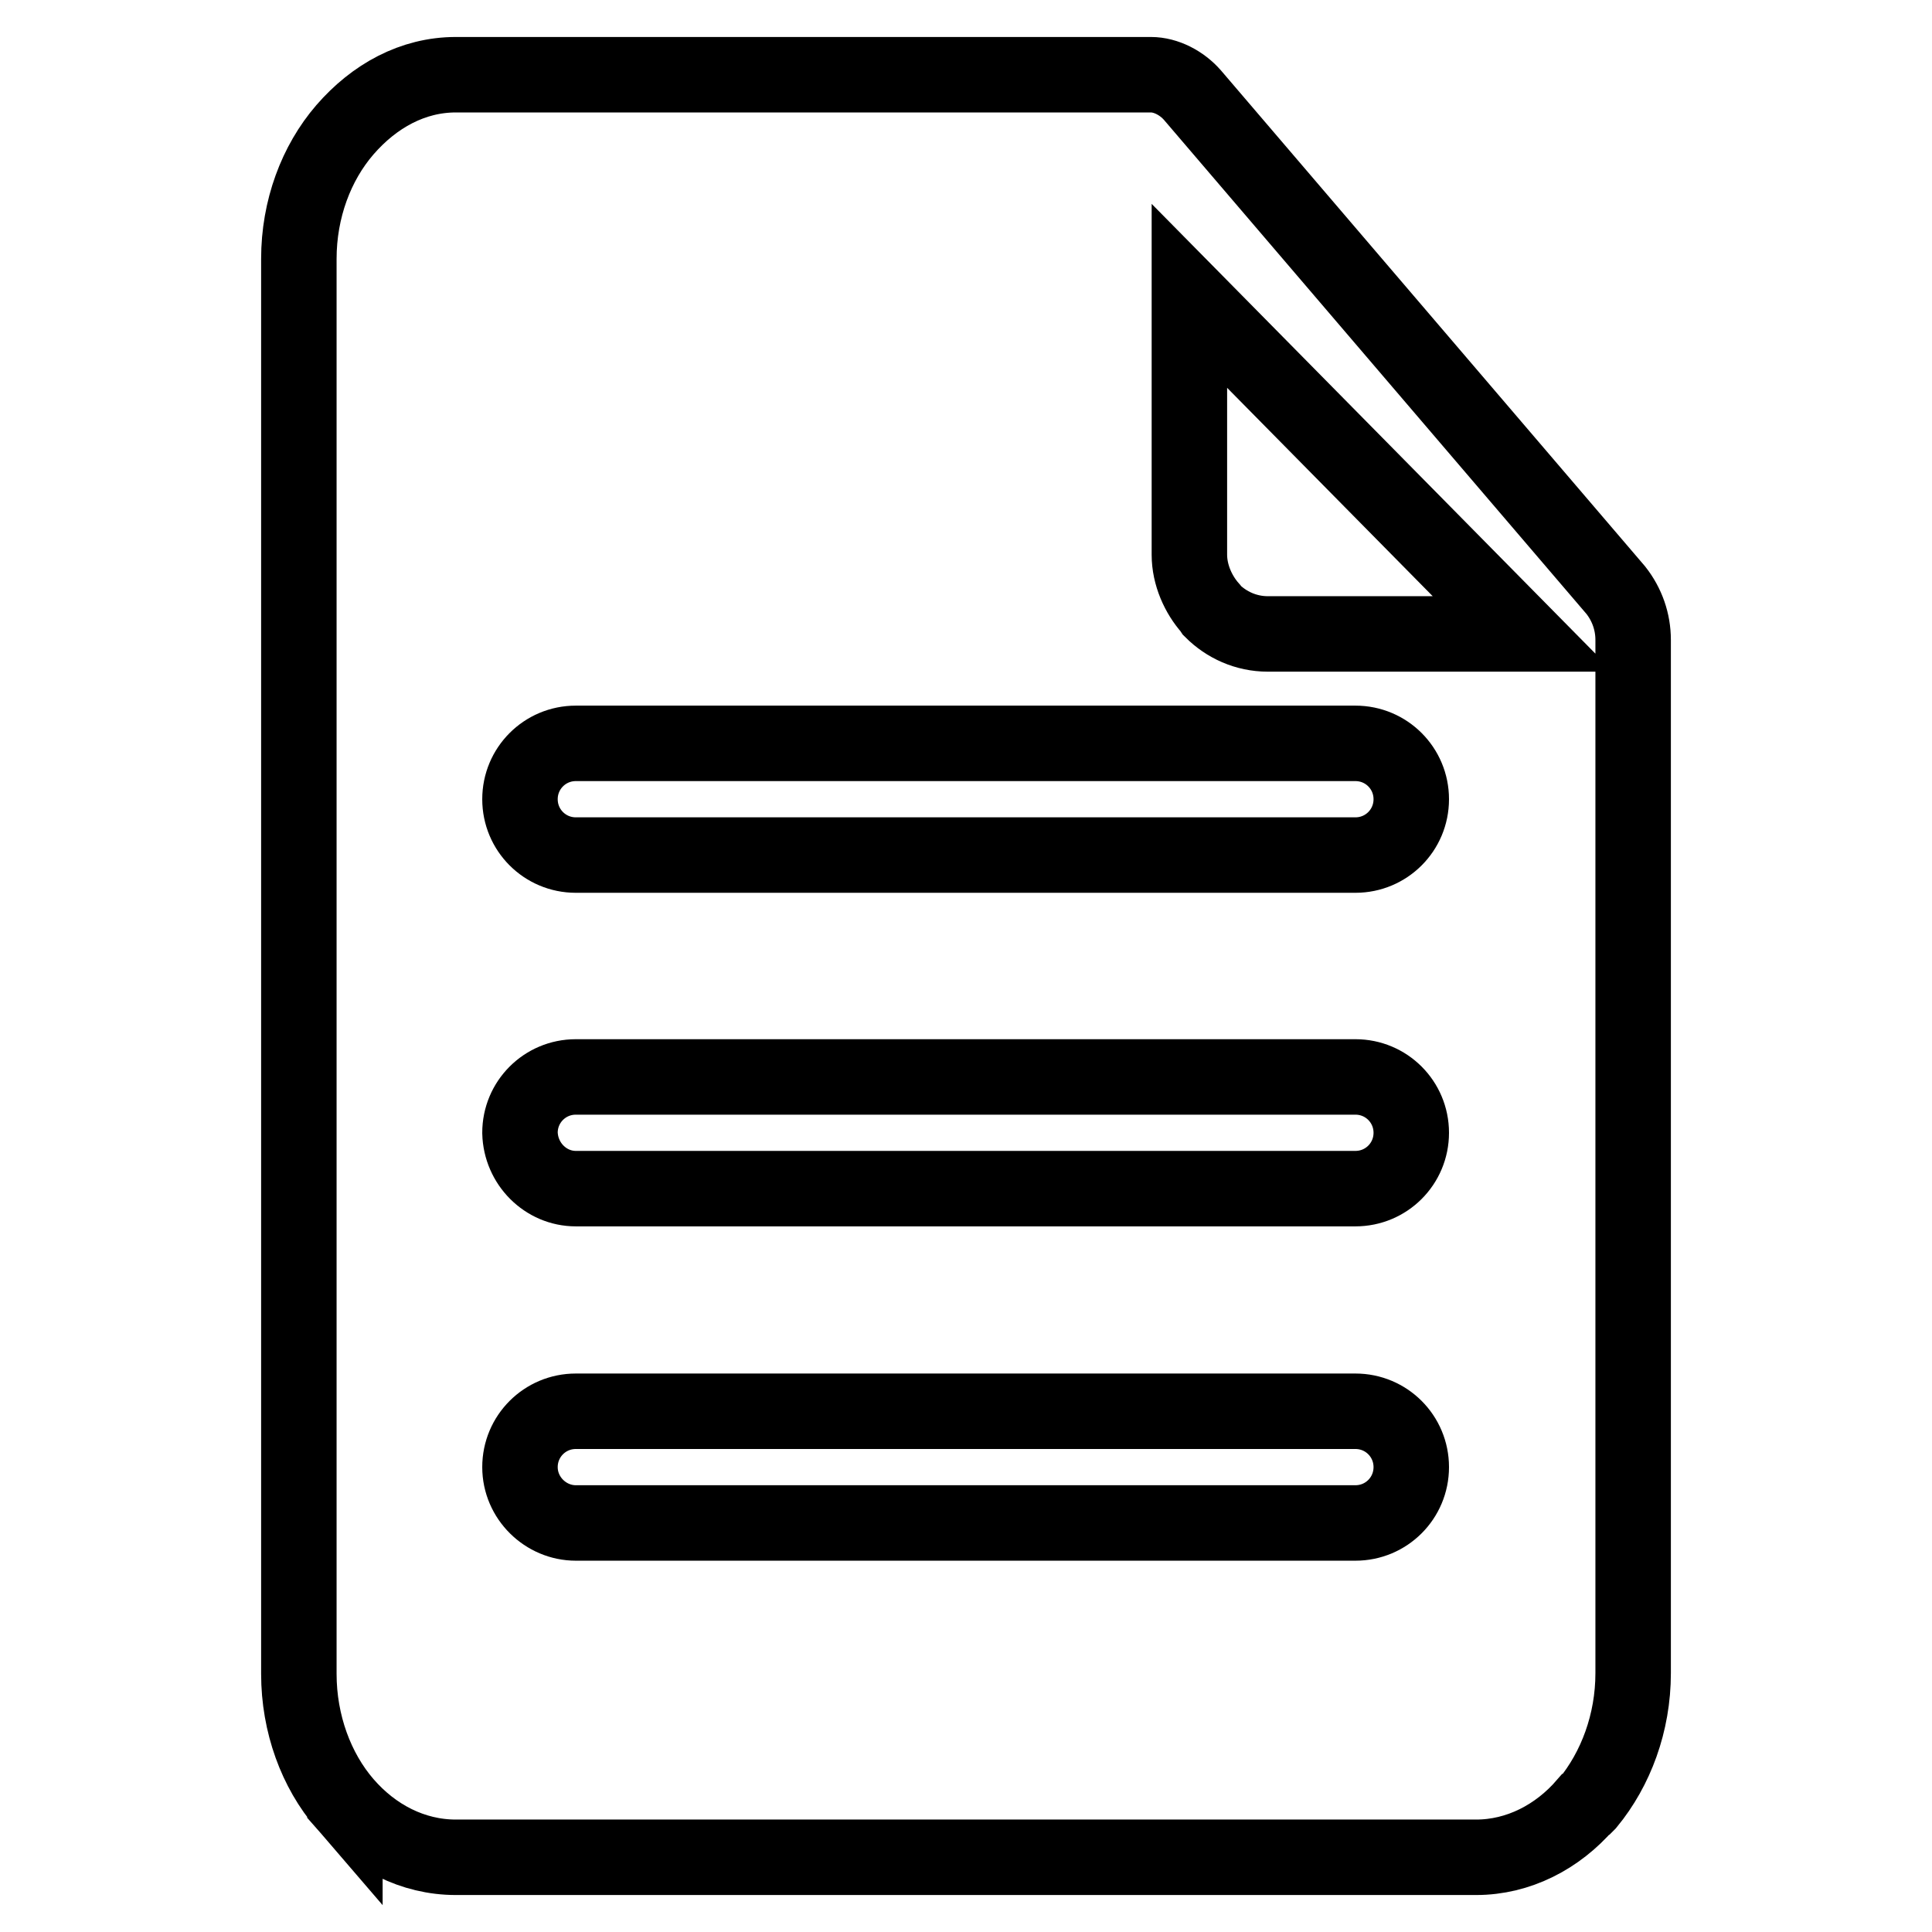
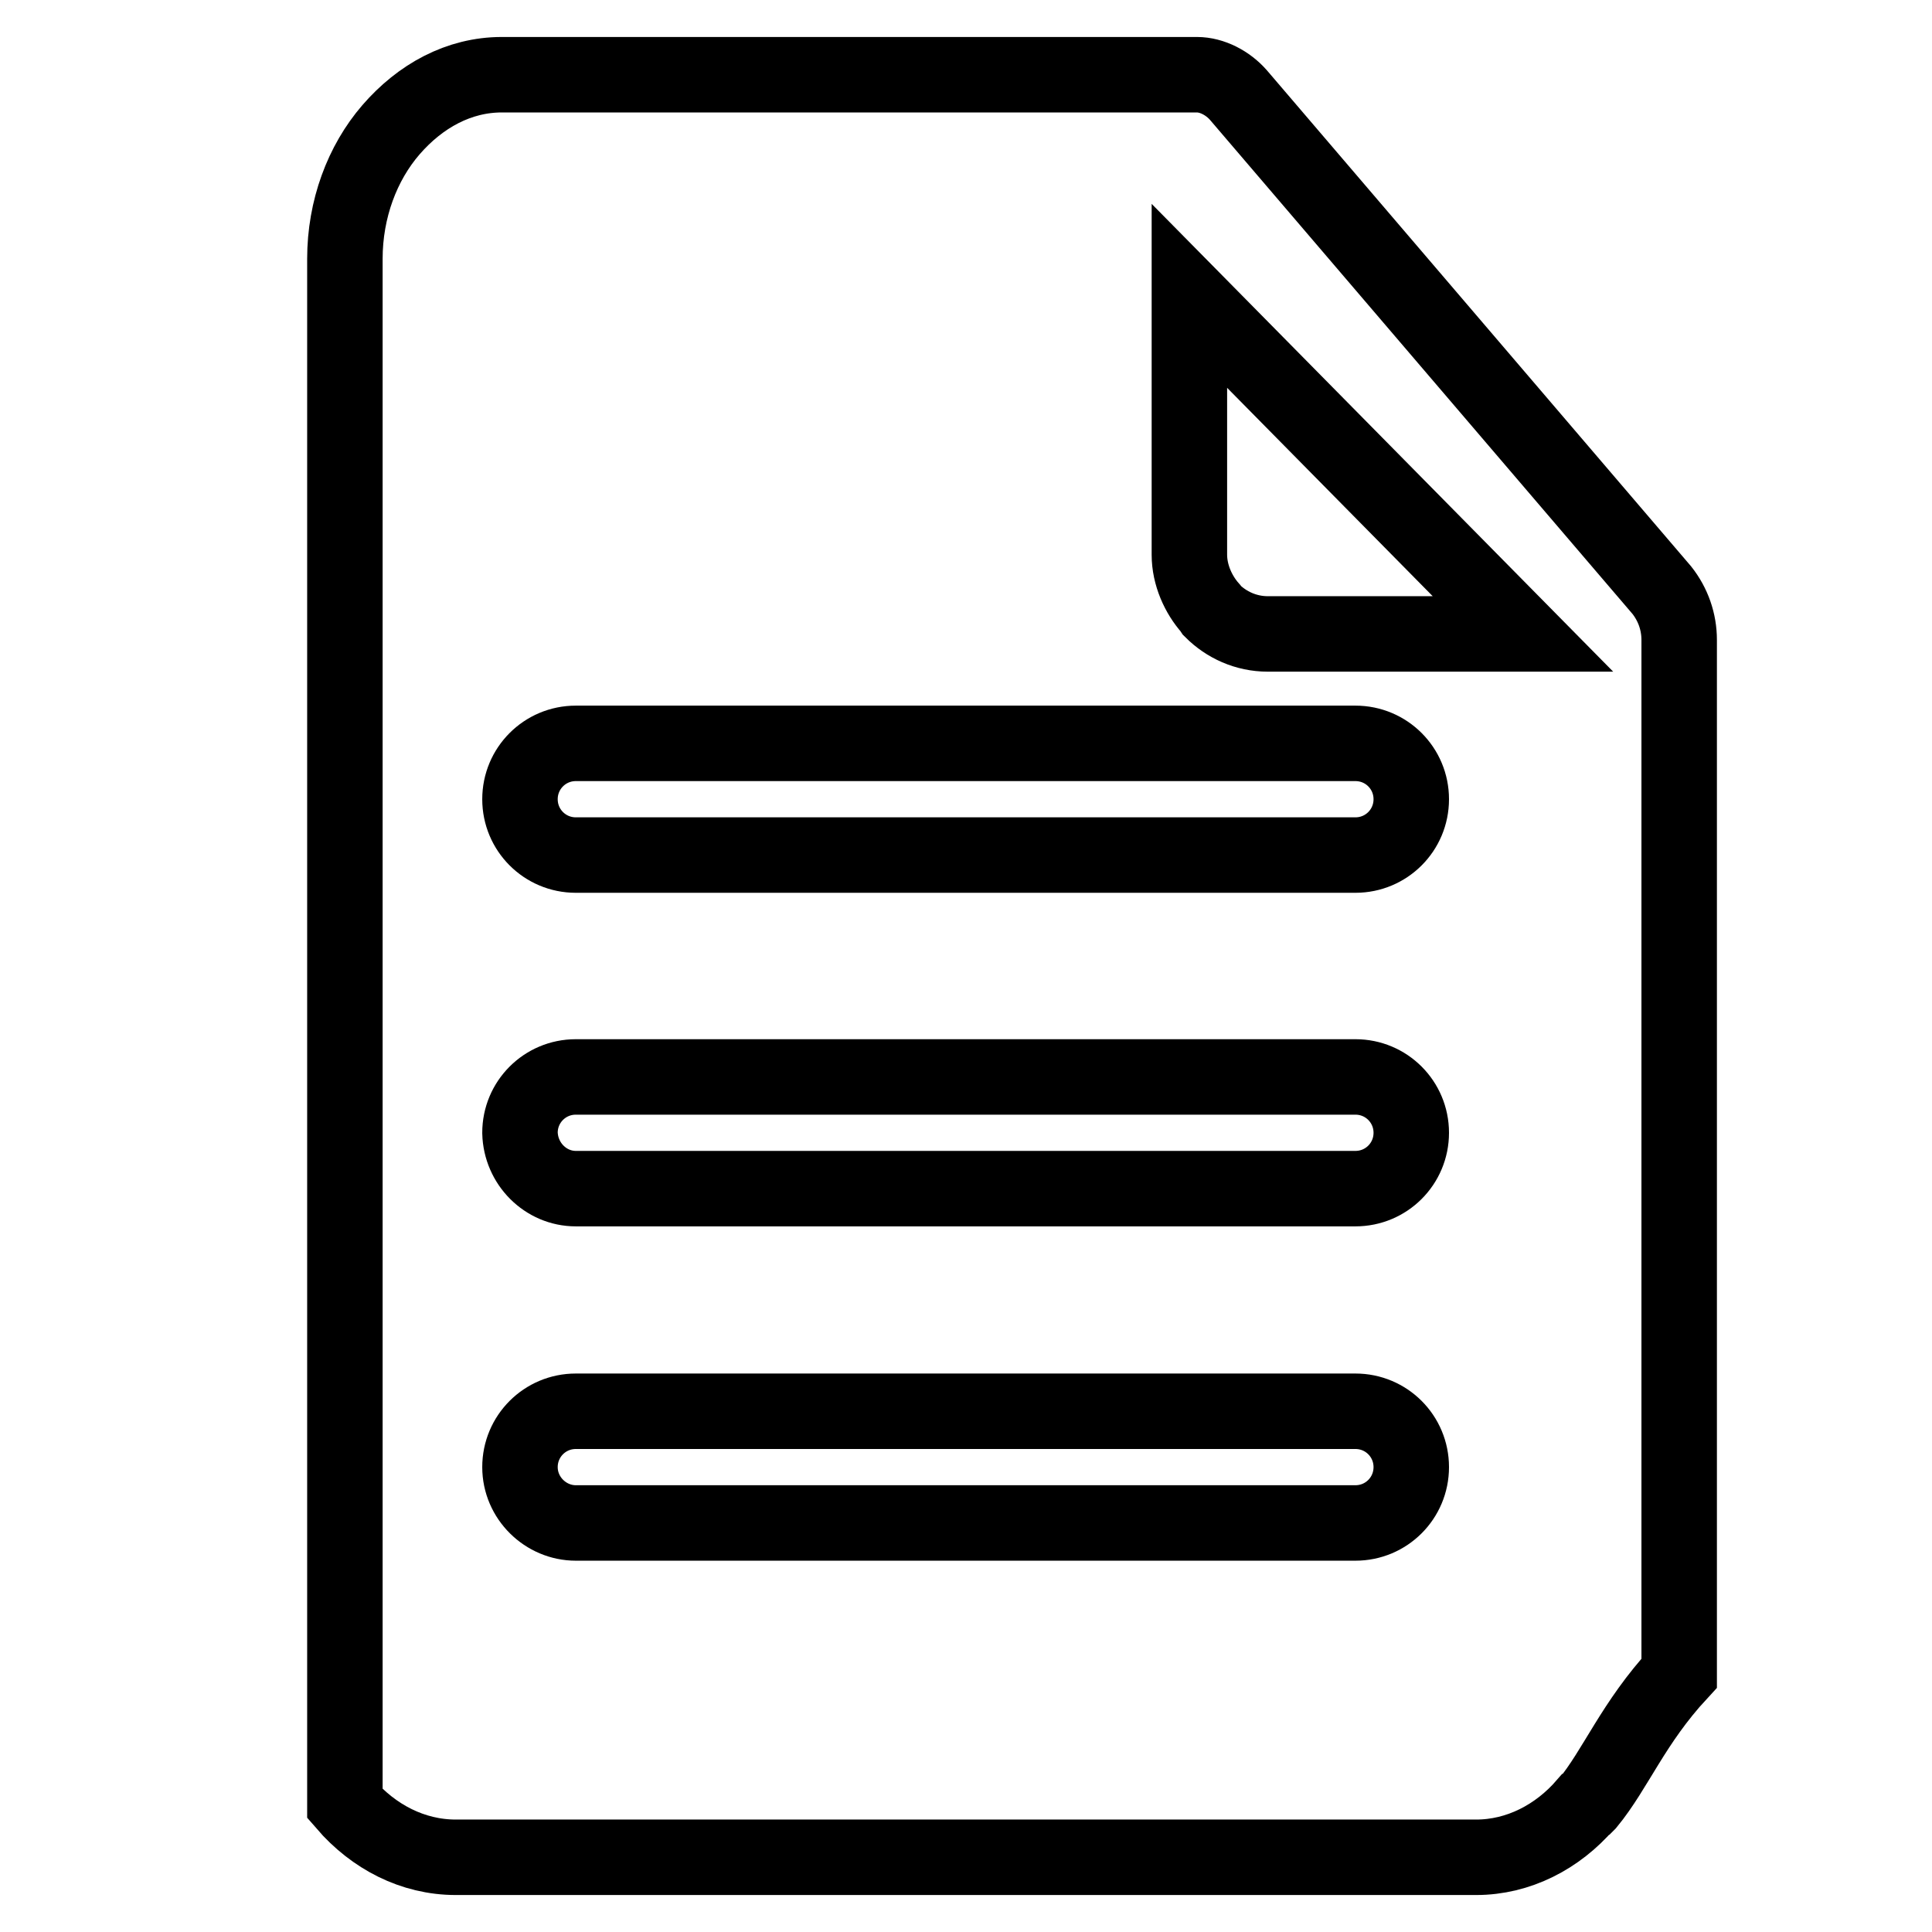
<svg xmlns="http://www.w3.org/2000/svg" version="1.1" x="0px" y="0px" viewBox="0 0 256 256" enable-background="new 0 0 256 256" xml:space="preserve">
  <g>
-     <path stroke-width="10" fill-opacity="0" stroke="#000000" d="M210.4,238.9l-0.1,0.1l-0.2,0.1c-3.7,4.3-8.9,7-14.5,7H60.4c-5.7,0-10.9-2.7-14.7-7.1v-0.1l0,0.1 c-3.8-4.4-6.1-10.6-6.1-17.2V34.3c0-6.6,2.3-12.7,6.1-17.1c3.9-4.5,9-7.3,14.7-7.3h92.1c2,0,4.1,1.1,5.5,2.7l56.1,65.6 c1.5,1.9,2.3,4.2,2.3,6.6V85v136.7C216.4,228.3,214.1,234.4,210.4,238.9z M76.3,201.8h103.3c4.1,0,7.4-3.3,7.4-7.4 s-3.3-7.4-7.4-7.4H76.3c-4.1,0-7.4,3.3-7.4,7.4S72.3,201.8,76.3,201.8z M76.3,157.5h103.3c4.1,0,7.4-3.3,7.4-7.4 c0-4.1-3.3-7.4-7.4-7.4H76.3c-4.1,0-7.4,3.3-7.4,7.4C69,154.2,72.3,157.5,76.3,157.5z M76.3,98.5c-4.1,0-7.4,3.3-7.4,7.4 c0,4.1,3.3,7.4,7.4,7.4h103.3c4.1,0,7.4-3.3,7.4-7.4c0-4.1-3.3-7.4-7.4-7.4H76.3z M157.6,39.2v34.3c0,2.7,1.2,5.3,2.8,7.1l0.2,0.3 c1.9,1.9,4.5,3.1,7.4,3.1h33.8L157.6,39.2z" />
+     <path stroke-width="10" fill-opacity="0" stroke="#000000" d="M210.4,238.9l-0.1,0.1l-0.2,0.1c-3.7,4.3-8.9,7-14.5,7H60.4c-5.7,0-10.9-2.7-14.7-7.1v-0.1l0,0.1 V34.3c0-6.6,2.3-12.7,6.1-17.1c3.9-4.5,9-7.3,14.7-7.3h92.1c2,0,4.1,1.1,5.5,2.7l56.1,65.6 c1.5,1.9,2.3,4.2,2.3,6.6V85v136.7C216.4,228.3,214.1,234.4,210.4,238.9z M76.3,201.8h103.3c4.1,0,7.4-3.3,7.4-7.4 s-3.3-7.4-7.4-7.4H76.3c-4.1,0-7.4,3.3-7.4,7.4S72.3,201.8,76.3,201.8z M76.3,157.5h103.3c4.1,0,7.4-3.3,7.4-7.4 c0-4.1-3.3-7.4-7.4-7.4H76.3c-4.1,0-7.4,3.3-7.4,7.4C69,154.2,72.3,157.5,76.3,157.5z M76.3,98.5c-4.1,0-7.4,3.3-7.4,7.4 c0,4.1,3.3,7.4,7.4,7.4h103.3c4.1,0,7.4-3.3,7.4-7.4c0-4.1-3.3-7.4-7.4-7.4H76.3z M157.6,39.2v34.3c0,2.7,1.2,5.3,2.8,7.1l0.2,0.3 c1.9,1.9,4.5,3.1,7.4,3.1h33.8L157.6,39.2z" />
  </g>
</svg>